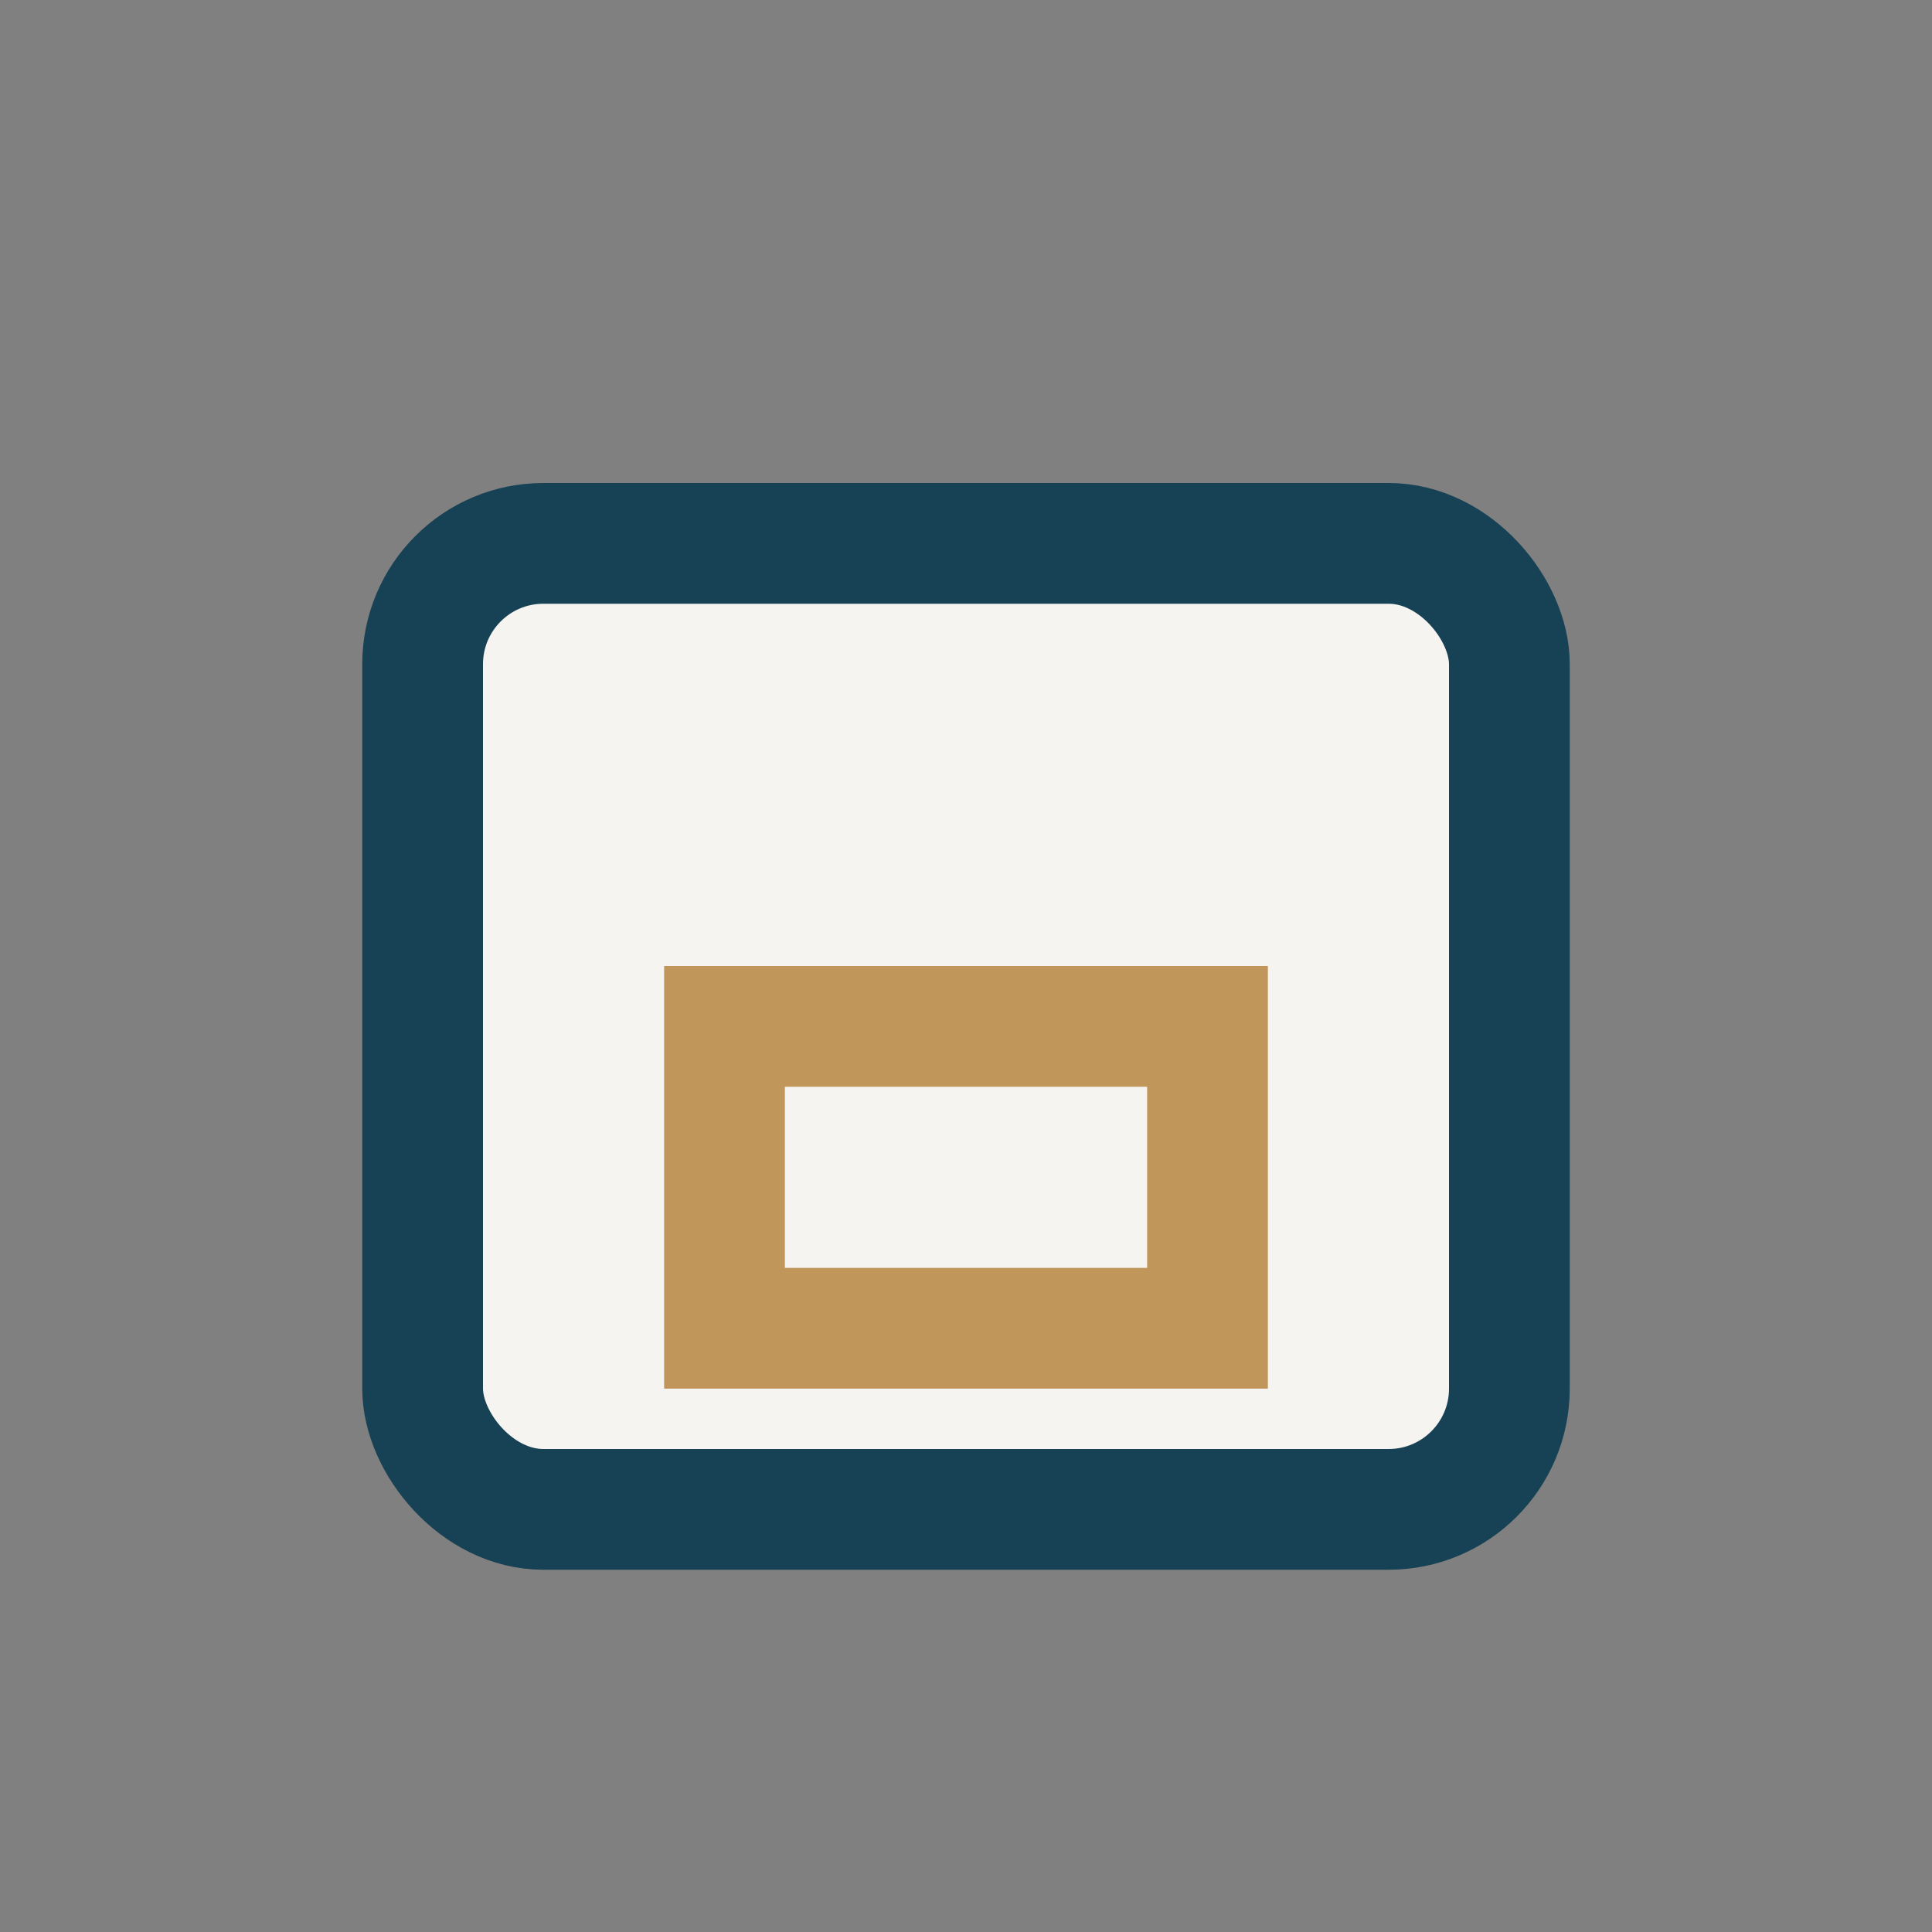
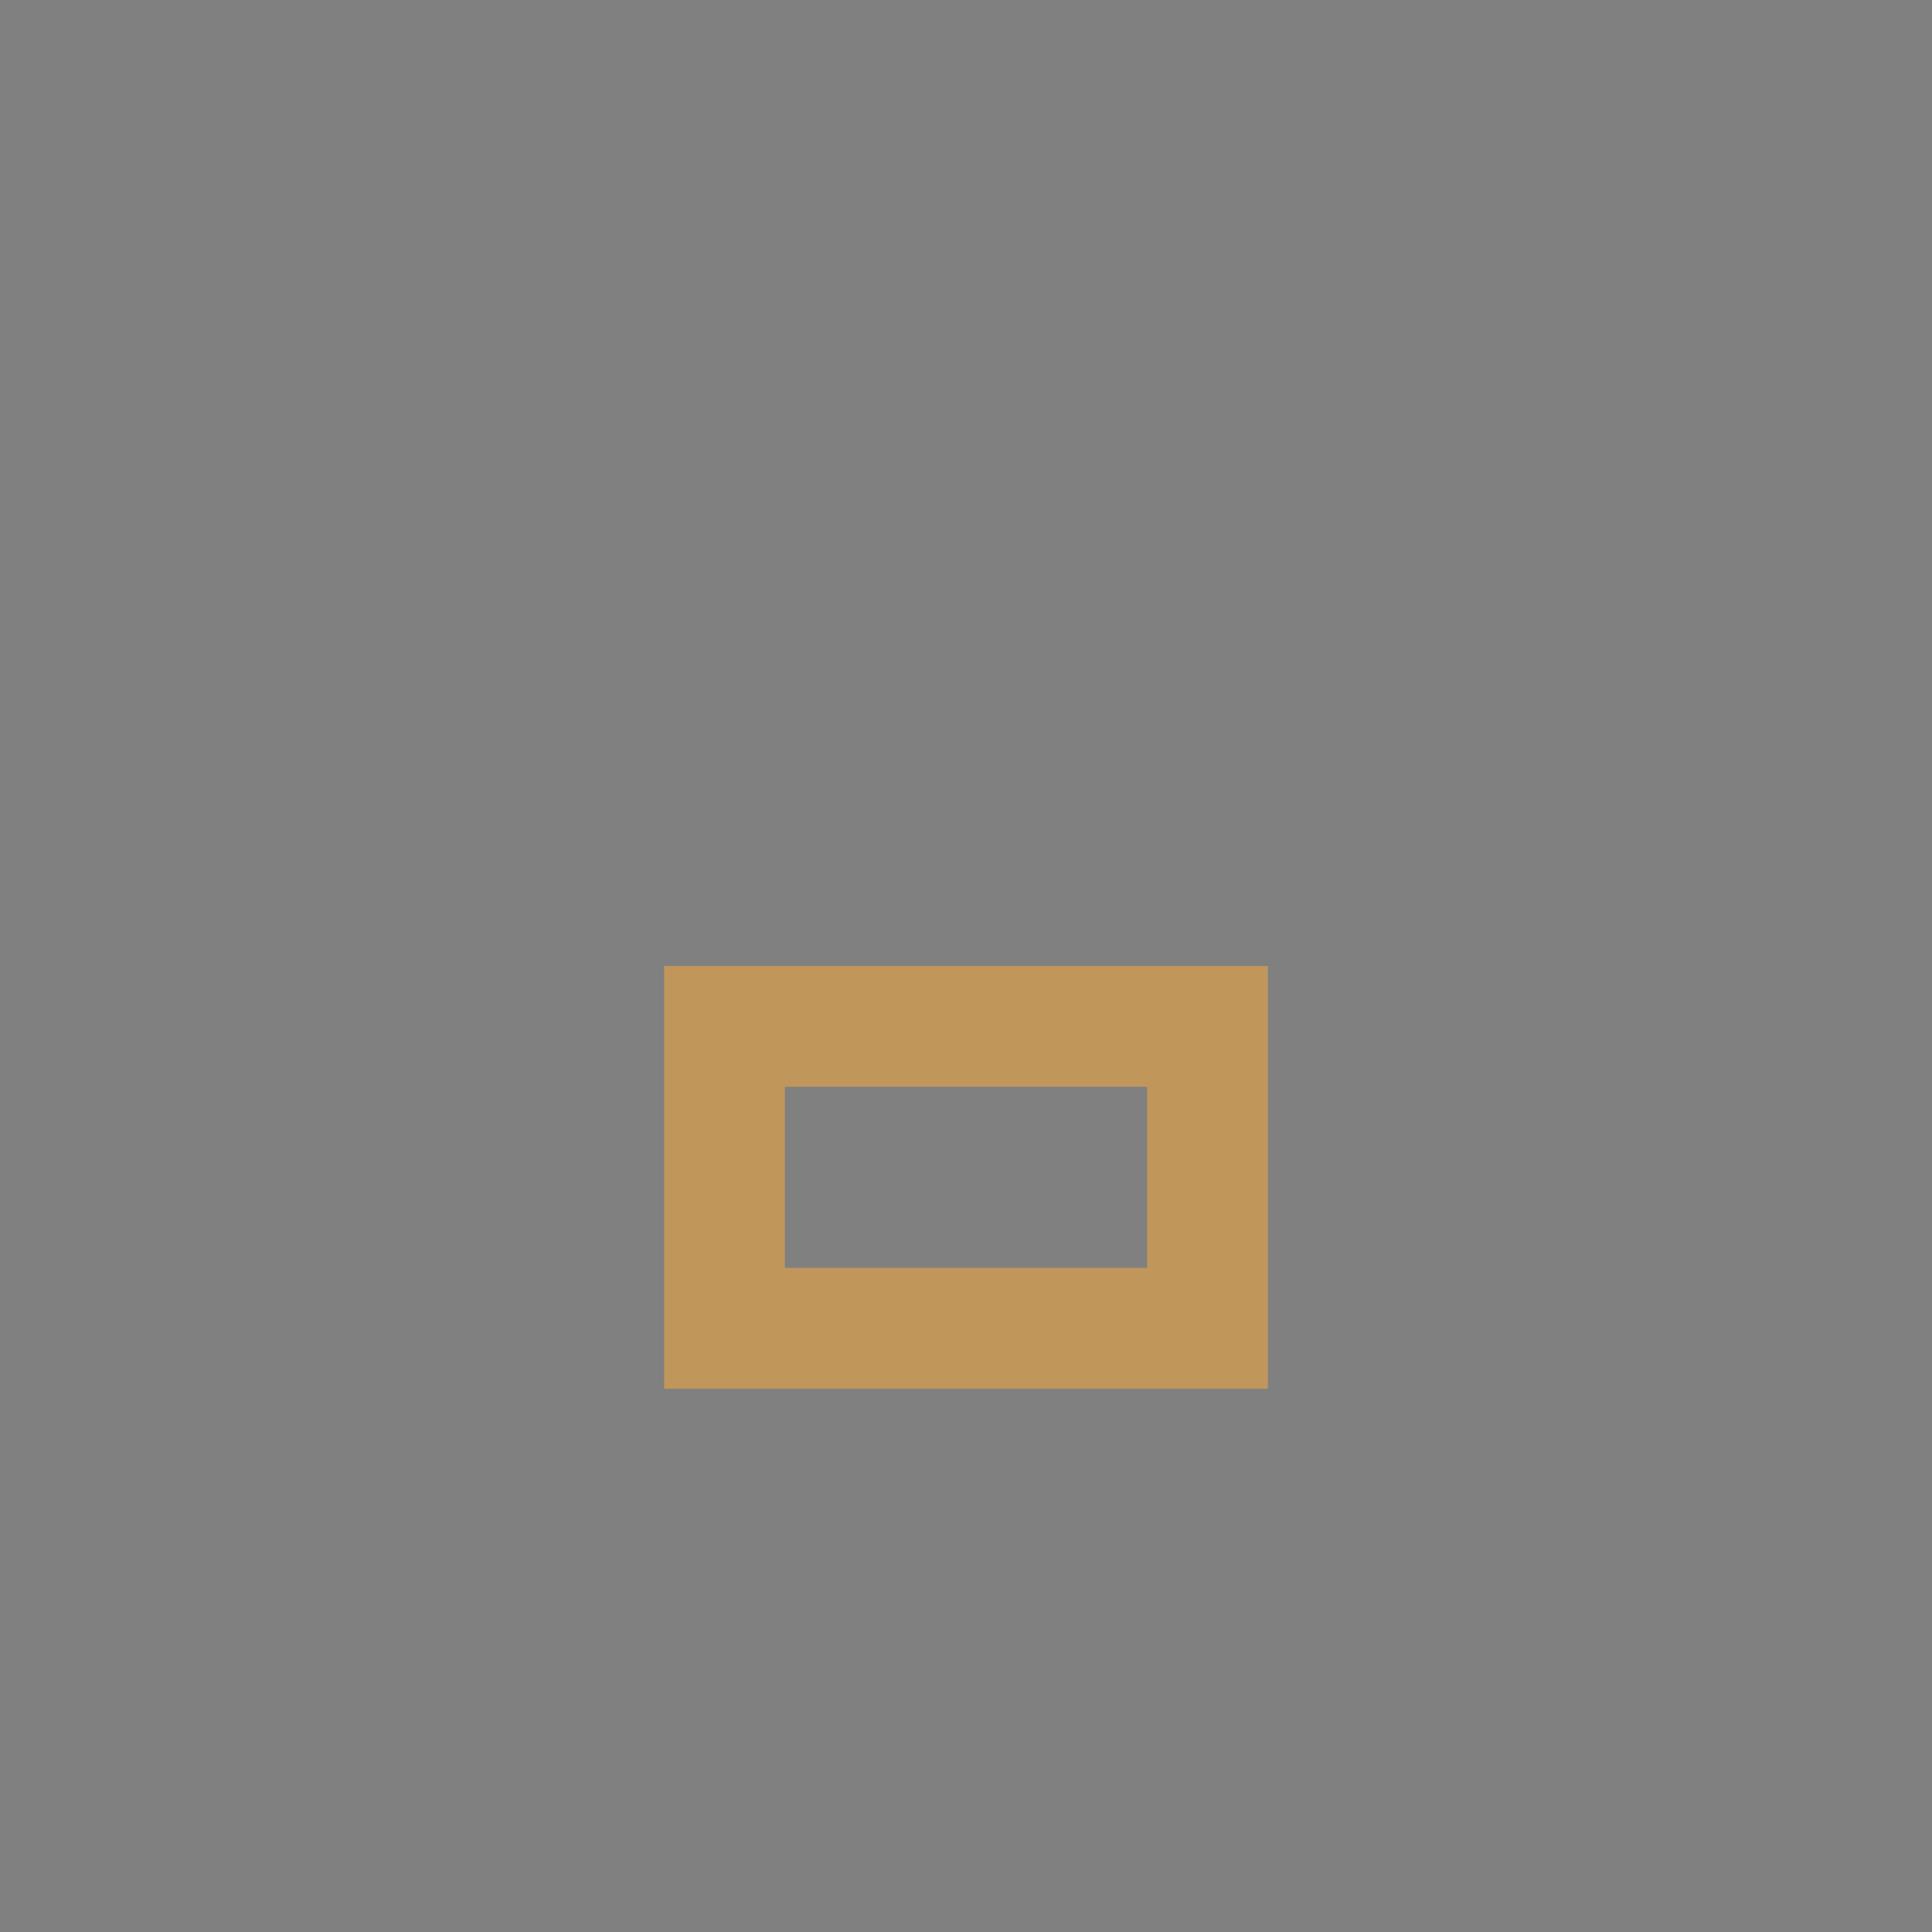
<svg xmlns="http://www.w3.org/2000/svg" width="32" height="32" viewBox="0 0 32 32">
  <rect x="0" y="0" width="32" height="32" fill="#808080" stroke="none" />
-   <rect x="7" y="9" width="18" height="16" rx="2" fill="#F6F4F0" stroke="#174154" stroke-width="2" />
  <rect x="12" y="17" width="8" height="5" fill="none" stroke="#C1965B" stroke-width="2" />
</svg>